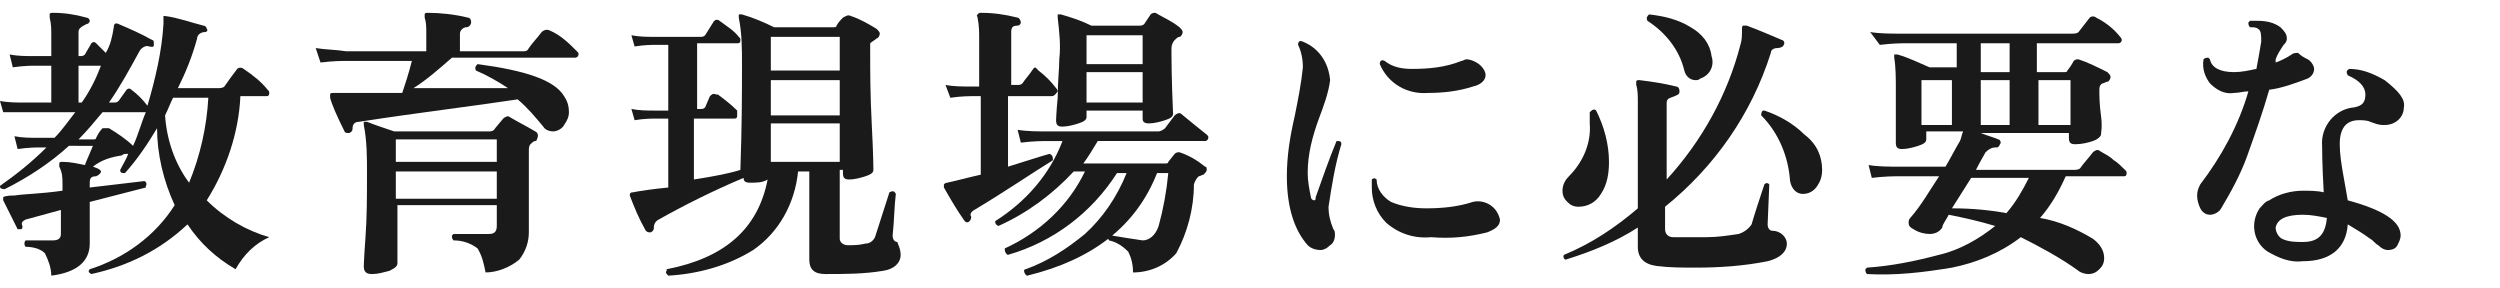
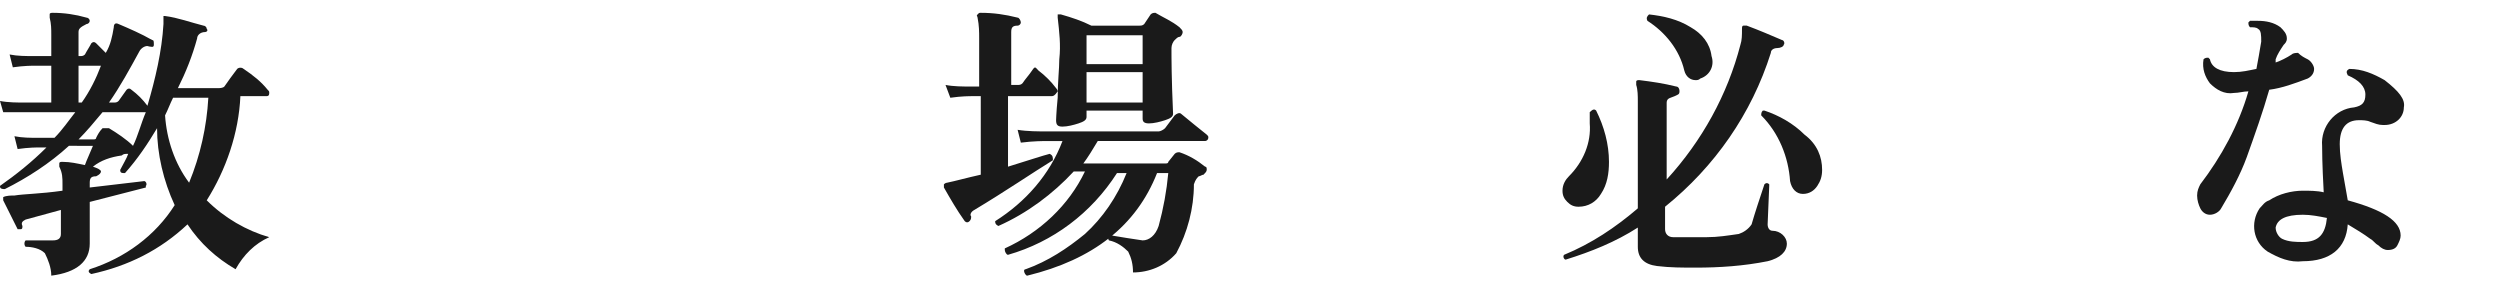
<svg xmlns="http://www.w3.org/2000/svg" version="1.1" id="レイヤー_1" x="0px" y="0px" viewBox="0 0 156 18" style="enable-background:new 0 0 156 18;" xml:space="preserve">
  <style type="text/css">
	.st0{fill:#1A1A1A;}
</style>
  <title>txt2-1</title>
  <g>
    <g id="レイヤー_1-2">
      <path class="st0" d="M16.8,14.8c-0.9,0.4-1.6,1.1-2.1,2c-1.2-0.7-2.2-1.6-3-2.8c-1.7,1.6-3.7,2.6-6,3.1c-0.2-0.1-0.2-0.2-0.1-0.3    c2.2-0.7,4.1-2.1,5.3-4c-0.7-1.5-1.1-3.2-1.1-4.8c-0.6,1-1.2,1.9-2,2.8c-0.2,0-0.3,0-0.3-0.2C7.7,10.2,7.9,9.9,8,9.6    c-0.2,0-0.3,0-0.4,0.1C6.9,9.8,6.3,10,5.8,10.4c0.3,0.1,0.5,0.2,0.5,0.3c0,0.1-0.1,0.2-0.3,0.3c-0.3,0-0.4,0.1-0.4,0.4v0.3    l3.4-0.4c0.1,0,0.2,0.2,0.1,0.3c0,0,0,0,0,0.1l-3.5,0.9v2.6c0,1.1-0.8,1.8-2.4,2c0-0.5-0.2-1-0.4-1.4c-0.3-0.3-0.8-0.4-1.2-0.4    c-0.1-0.1-0.1-0.3,0-0.4h1.7c0.3,0,0.5-0.1,0.5-0.4v-1.5l-2.2,0.6c-0.2,0.1-0.3,0.2-0.2,0.4c0,0.1,0,0.2-0.1,0.2s-0.2,0-0.2,0    c-0.3-0.6-0.6-1.2-0.9-1.8c0-0.1,0-0.1,0-0.2c0.2-0.1,0.5-0.1,0.7-0.1c0.6-0.1,1.6-0.1,3-0.3v-0.4c0-0.4,0-0.7-0.2-1.1    c0-0.1,0-0.1,0-0.2c0-0.1,0.1-0.1,0.2-0.1c0.5,0,0.9,0.1,1.4,0.2c0.1-0.3,0.3-0.7,0.5-1.2H4.3c-1.2,1.1-2.6,2-4,2.7    C0,11.8,0,11.7,0,11.6c1-0.7,2-1.5,2.9-2.4H2.5c-0.2,0-0.7,0-1.4,0.1L0.9,8.5c0.5,0.1,1,0.1,1.5,0.1h1C3.9,8.1,4.3,7.5,4.7,7H1.6    C1.4,7,0.9,7,0.2,7L0,6.3c0.5,0.1,1.1,0.1,1.6,0.1h1.6V4.1h-1c-0.2,0-0.7,0-1.4,0.1L0.6,3.4c0.5,0.1,1,0.1,1.6,0.1h1V2.2    c0-0.4,0-0.7-0.1-1.1c0-0.1,0-0.1,0-0.2c0-0.1,0.1-0.1,0.2-0.1c0.7,0,1.4,0.1,2.1,0.3c0.1,0,0.2,0.1,0.2,0.2c0,0,0,0,0,0    c0,0.1-0.1,0.2-0.2,0.2c0,0,0,0,0,0C5,1.7,4.9,1.8,4.9,2v1.5H5c0.1,0,0.2,0,0.3-0.1c0.1-0.2,0.3-0.5,0.4-0.7    c0.1-0.1,0.2-0.1,0.3,0l0.6,0.6c0.3-0.5,0.4-1,0.5-1.6c0-0.2,0.1-0.3,0.3-0.2c0.7,0.3,1.4,0.6,2.1,1c0.1,0,0.1,0.1,0.1,0.3    S9.4,2.9,9.3,2.9C9.1,2.8,8.8,3,8.7,3.2C8.1,4.3,7.5,5.4,6.8,6.4h0.3c0.1,0,0.2,0,0.3-0.1l0.5-0.7c0.1-0.1,0.2-0.1,0.3,0    c0,0,0,0,0,0c0.4,0.3,0.7,0.6,1,1c0.5-1.7,0.9-3.4,1-5.1c0-0.1,0-0.2,0-0.4c0,0,0-0.1,0-0.1c0,0,0.1,0,0.1,0    c0.8,0.1,1.6,0.4,2.4,0.6c0.1,0,0.2,0.1,0.2,0.2c0,0,0,0,0,0C13,1.9,12.9,2,12.8,2c0,0,0,0,0,0c-0.3,0-0.5,0.2-0.5,0.4    c-0.3,1.1-0.7,2.1-1.2,3.1h2.5c0.1,0,0.3,0,0.4-0.1c0.2-0.3,0.5-0.7,0.8-1.1c0.1-0.1,0.3-0.1,0.4,0c0,0,0,0,0,0    c0.6,0.4,1.1,0.8,1.5,1.3c0.1,0.1,0.1,0.1,0.1,0.2c0,0.2-0.1,0.2-0.2,0.2H15c-0.1,2.3-0.9,4.6-2.1,6.5    C14,13.6,15.4,14.4,16.8,14.8z M9.1,7H6.4c-0.5,0.6-1,1.2-1.5,1.7h0.9c0.1,0,0.2,0,0.2-0.1C6.1,8.4,6.2,8.2,6.4,8    C6.5,8,6.7,8,6.8,8c0.5,0.3,1.1,0.7,1.5,1.1C8.6,8.5,8.8,7.7,9.1,7z M6.3,4.1H4.9v2.3h0.2C5.6,5.7,6,4.9,6.3,4.1z M13,6.1h-2.2    c-0.2,0.4-0.3,0.7-0.5,1.1c0.1,1.5,0.6,3,1.5,4.2C12.5,9.7,12.9,7.9,13,6.1L13,6.1z" />
-       <path class="st0" d="M36,3.2c0.1,0.1,0.1,0.1,0.1,0.2c0,0.1-0.1,0.2-0.2,0.2c0,0,0,0-0.1,0h-7.6c-0.8,0.7-1.6,1.4-2.4,1.9h5.9    c-0.6-0.4-1.3-0.8-2-1.1c-0.1-0.2,0-0.3,0.1-0.4C32.8,4.4,34.6,5,35.2,6c0.2,0.3,0.3,0.6,0.3,1c0,0.3-0.1,0.5-0.3,0.8    c-0.1,0.2-0.4,0.4-0.7,0.4c-0.2,0-0.5-0.1-0.6-0.3c-0.5-0.6-1-1.2-1.6-1.7c-2.6,0.4-6,0.8-9.9,1.4c-0.3,0-0.4,0.2-0.4,0.4    c0,0.1,0,0.2-0.2,0.3c-0.1,0-0.3,0-0.3-0.1c-0.5-1-0.8-1.7-0.9-2.1c0-0.1,0-0.1,0-0.2c0-0.1,0.1-0.1,0.2-0.1h0.7h3.6    c0.2-0.6,0.4-1.2,0.6-2h-4c-0.3,0-0.9,0-1.7,0.1L19.7,3c0.6,0.1,1.3,0.1,1.9,0.2h5V2c0-0.3,0-0.6-0.1-0.9c0-0.1,0-0.1,0-0.2    c0-0.1,0.1-0.1,0.2-0.1c0.8,0,1.7,0.1,2.5,0.3c0.1,0,0.2,0.1,0.2,0.3c0,0,0,0,0,0c0,0.1-0.1,0.3-0.3,0.3c-0.2,0-0.4,0.2-0.4,0.4    c0,0,0,0,0,0v1.1h3.9c0.2,0,0.3,0,0.4-0.2c0.2-0.3,0.5-0.6,0.8-1c0.1-0.1,0.3-0.2,0.5-0.1C35,2.2,35.5,2.7,36,3.2z M33.4,8.2    c0.2,0.1,0.2,0.3,0.1,0.5c0,0.1-0.1,0.1-0.1,0.1c-0.1,0-0.2,0.1-0.3,0.2C33,9.1,33,9.3,33,9.4v1c0,0.4,0,1.2,0,2.3s0,1.8,0,1.8    c0,0.6-0.2,1.2-0.6,1.7c-0.6,0.5-1.4,0.8-2.1,0.8c-0.1-0.5-0.2-1-0.5-1.5c-0.4-0.3-0.9-0.5-1.5-0.5c-0.1-0.1-0.1-0.2-0.1-0.3    c0,0,0,0,0.1-0.1c0.7,0,1.5,0,2.2,0c0.3,0,0.5-0.1,0.5-0.5v-1.3h-6.2v3.6c0,0.2-0.1,0.3-0.5,0.5c-0.4,0.1-0.7,0.2-1.1,0.2    c-0.4,0-0.5-0.2-0.5-0.5c0,0.2,0-0.4,0.1-1.7s0.1-2.7,0.1-4.1c0-1,0-2-0.2-3c0-0.1,0-0.1,0-0.2c0.1,0,0.1,0,0.2,0    C23.4,7.8,24,8,24.6,8.2h5.9c0.1,0,0.3,0,0.4-0.2l0.5-0.6c0.1-0.1,0.3-0.2,0.4-0.1C32.3,7.6,32.9,7.9,33.4,8.2L33.4,8.2z M31,10.2    V8.7h-6.3v1.4H31z M31,12.4v-1.7h-6.3v1.7H31z" />
-       <path class="st0" d="M56.2,15.9c0,0.5-0.4,0.9-1.1,1c-1.2,0.2-2.4,0.2-3.6,0.2c-0.7,0-1-0.3-1-0.9v-5.5h-0.7    c-0.2,2-1.2,3.8-2.8,4.9c-1.6,1-3.5,1.5-5.3,1.6c-0.1-0.1-0.2-0.2-0.1-0.3c0,0,0,0,0-0.1c3.6-0.7,5.7-2.5,6.3-5.6    c-0.3,0.2-0.7,0.2-1.1,0.2c-0.3,0-0.4-0.1-0.4-0.3c-1.9,0.8-3.7,1.7-5.3,2.6c-0.2,0.1-0.3,0.3-0.3,0.5c0,0.1,0,0.2-0.2,0.3    c-0.1,0-0.2,0-0.3-0.1c-0.4-0.7-0.7-1.4-1-2.2c0-0.1,0-0.2,0.2-0.2c0.5-0.1,1.2-0.2,2.2-0.3V7.4h-0.8c-0.2,0-0.7,0-1.3,0.1    l-0.2-0.7c0.5,0.1,1,0.1,1.5,0.1h0.8V2.8h-0.8c-0.2,0-0.7,0-1.3,0.1l-0.2-0.7c0.5,0.1,1,0.1,1.5,0.1h2.8c0.1,0,0.2,0,0.3-0.1    l0.5-0.8c0.1-0.2,0.3-0.2,0.4-0.1c0.4,0.3,0.9,0.6,1.2,1c0.1,0.1,0.1,0.1,0.1,0.2c0,0.2-0.1,0.2-0.2,0.2h-2.5v4.1h0.2    c0.1,0,0.2,0,0.3-0.1L44.3,6c0.1-0.1,0.2-0.2,0.4-0.1c0,0,0,0,0.1,0c0.4,0.3,0.8,0.6,1.2,1C46,7,46,7.1,46,7.2    c0,0.2-0.1,0.2-0.2,0.2h-2.5v3.8c1.3-0.2,2.3-0.4,2.9-0.6c0.1-2.8,0.1-5,0.1-6.6c0-1,0-1.9-0.2-2.9c0-0.1,0-0.1,0-0.2    c0.1,0,0.1,0,0.2,0c0.7,0.2,1.4,0.5,2,0.8h3.7c0.1,0,0.2,0,0.2-0.1c0.1-0.2,0.3-0.4,0.4-0.5C52.8,1,52.9,0.9,53.1,1    c0.6,0.2,1.1,0.5,1.6,0.8c0.1,0.1,0.2,0.2,0.2,0.3c0,0.1-0.1,0.3-0.2,0.3c-0.1,0.1-0.3,0.2-0.4,0.3c0,0.1,0,0.2,0,0.3v0.4    c0,1,0,2.5,0.1,4.4s0.1,2.8,0.1,2.8c0,0.2-0.2,0.3-0.5,0.4c-0.3,0.1-0.7,0.2-1,0.2c-0.3,0-0.4-0.1-0.4-0.4v-0.2h-0.2v4.3    c0,0.2,0.2,0.4,0.5,0.4c0.4,0,0.7,0,1.1-0.1c0.3,0,0.5-0.2,0.6-0.4l0.9-2.8c0.2-0.1,0.3-0.1,0.4,0.1c-0.1,0.8-0.1,1.7-0.2,2.6    c0,0.2,0.1,0.4,0.3,0.4C56,15.2,56.2,15.5,56.2,15.9z M52.4,4.4V2.3h-4.3v2.1H52.4z M52.4,7.2V5h-4.3v2.2H52.4z M52.4,10.1V7.7    h-4.3v2.4H52.4z" />
      <path class="st0" d="M65.7,10c-1.3,0.8-2.9,1.9-4.9,3.1c-0.2,0.1-0.3,0.3-0.2,0.4c0,0.1,0,0.2-0.1,0.3c-0.1,0.1-0.2,0.1-0.3,0    c-0.5-0.7-0.9-1.4-1.3-2.1c0-0.1,0-0.1,0-0.2c0,0,0.1-0.1,0.2-0.1c0.5-0.1,1.2-0.3,2.1-0.5V6h-0.5c-0.2,0-0.7,0-1.4,0.1L59,5.3    c0.5,0.1,1.1,0.1,1.6,0.1h0.5v-3c0-0.4,0-0.8-0.1-1.3c0-0.1-0.1-0.1,0-0.2c0.1-0.1,0.1-0.1,0.2-0.1c0.8,0,1.5,0.1,2.3,0.3    c0.1,0,0.2,0.2,0.2,0.3c0,0.1-0.1,0.2-0.2,0.2c0,0,0,0,0,0c-0.3,0-0.4,0.1-0.4,0.4v3.3h0.4c0.1,0,0.2,0,0.3-0.1    c0.2-0.3,0.4-0.5,0.6-0.8s0.2-0.2,0.4,0c0.4,0.3,0.8,0.7,1.1,1.1c0.1,0.1,0.1,0.2,0.1,0.2C65.8,6,65.7,6,65.6,6h-2.7v4.4    c1.3-0.4,2.2-0.7,2.6-0.8C65.7,9.7,65.7,9.8,65.7,10C65.7,10,65.7,10,65.7,10z M75.3,8.4c0.1,0.1,0.1,0.1,0.1,0.2    c0,0.1-0.1,0.2-0.2,0.2c0,0,0,0,0,0h-6.7c-0.3,0.5-0.6,1-0.9,1.4h5.1c0.1,0,0.2,0,0.2-0.1l0.4-0.5c0.1-0.1,0.2-0.1,0.3-0.1    c0.6,0.2,1.1,0.5,1.6,0.9c0.1,0,0.1,0.1,0.1,0.2c0,0.1-0.1,0.2-0.2,0.3c-0.1,0-0.2,0.1-0.3,0.1c-0.1,0.1-0.2,0.2-0.3,0.5    c0,1.5-0.4,3-1.1,4.3c-0.7,0.8-1.7,1.2-2.7,1.2c0-0.5-0.1-0.9-0.3-1.3c-0.3-0.3-0.7-0.6-1.2-0.7c-0.1-0.1,0-0.3,0.1-0.3    c0,0,0,0,0.1,0c0.6,0.1,1.2,0.2,1.9,0.3c0.4,0,0.8-0.3,1-0.9c0.3-1.1,0.5-2.2,0.6-3.3h-0.7c-1.3,3.3-4,5.4-8.1,6.4    c-0.1,0-0.2-0.2-0.2-0.3c0,0,0-0.1,0.1-0.1c1.4-0.5,2.6-1.3,3.7-2.2c1.1-1,2-2.3,2.6-3.8h-0.6c-1.6,2.5-4,4.3-6.8,5.1    c-0.1,0-0.2-0.2-0.2-0.3c0,0,0,0,0-0.1c2.2-1,4-2.7,5-4.8h-0.7c-1.3,1.4-2.9,2.6-4.7,3.4c-0.2-0.1-0.2-0.2-0.2-0.3    c1.9-1.2,3.4-2.9,4.2-5h-0.9c-0.3,0-0.9,0-1.7,0.1l-0.2-0.8c0.6,0.1,1.3,0.1,1.9,0.1h6.9c0.1,0,0.3-0.1,0.4-0.2l0.6-0.8    c0.1-0.1,0.3-0.2,0.4-0.1c0,0,0,0,0,0C74.3,7.6,74.8,8,75.3,8.4z M73.6,1.7c0.1,0.1,0.2,0.2,0.2,0.3c0,0.1-0.1,0.3-0.2,0.3    c-0.1,0-0.2,0.1-0.3,0.2c-0.1,0.1-0.2,0.3-0.2,0.5c0,0.6,0,1.9,0.1,4.1c0,0.2-0.2,0.3-0.5,0.4c-0.3,0.1-0.7,0.2-1,0.2    c-0.3,0-0.4-0.1-0.4-0.3V6.9h-3.5v0.4c0,0.2-0.2,0.3-0.5,0.4c-0.3,0.1-0.7,0.2-1,0.2c-0.3,0-0.4-0.1-0.4-0.4c0,0.1,0-0.4,0.1-1.4    c0-1,0.1-1.8,0.1-2.4c0.1-0.9,0-1.7-0.1-2.6c0,0,0-0.1,0-0.2c0,0,0.1,0,0.2,0c0.7,0.2,1.3,0.4,1.9,0.7h3c0.1,0,0.2,0,0.3-0.1    l0.4-0.6c0.1-0.1,0.2-0.1,0.3-0.1C72.6,1.1,73.1,1.3,73.6,1.7z M71.3,3.9V2.2h-3.5v1.8H71.3z M71.3,6.4V4.5h-3.5v1.9H71.3z" />
-       <path class="st0" d="M83.7,9c-0.4,1.3-0.6,2.6-0.8,3.9c0,0.5,0.1,0.9,0.3,1.4c0.1,0.1,0.1,0.2,0.1,0.4c0,0.2-0.1,0.5-0.3,0.6    c-0.2,0.2-0.4,0.3-0.6,0.3c-0.3,0-0.6-0.1-0.8-0.3c-0.8-0.9-1.3-2.3-1.3-4.3c0-1.3,0.2-2.5,0.5-3.8c0.2-1,0.4-2,0.5-3    c0-0.5-0.1-1-0.3-1.4c0-0.2,0.1-0.3,0.3-0.2C82.3,3,82.9,3.9,83,5c-0.1,0.8-0.4,1.6-0.7,2.4c-0.4,1.1-0.7,2.2-0.7,3.4    c0,0.5,0.1,1,0.2,1.5c0,0.1,0.1,0.2,0.2,0.2s0.1-0.1,0.1-0.2c0.4-1.1,0.8-2.3,1.3-3.5C83.6,8.8,83.7,8.8,83.7,9z M93,12.8    c0.3,0.2,0.5,0.5,0.6,0.9c0,0.4-0.3,0.6-0.8,0.8c-1.2,0.3-2.3,0.4-3.5,0.3c-1,0.1-2-0.2-2.8-0.9c-0.6-0.6-0.9-1.4-0.9-2.2    c0-0.2,0-0.3,0-0.5c0.1-0.1,0.2-0.1,0.3,0c0,0.6,0.4,1.1,0.9,1.4c0.7,0.3,1.5,0.4,2.2,0.4c1,0,2-0.1,2.9-0.4    C92.3,12.5,92.7,12.6,93,12.8z M92.4,4.1c0.2,0.2,0.3,0.4,0.3,0.6c0,0.3-0.3,0.6-0.8,0.7C91,5.7,90,5.8,89.1,5.8    c-1.3,0.1-2.5-0.6-3-1.8c0-0.2,0.1-0.3,0.3-0.2c0.5,0.4,1.1,0.5,1.7,0.5c1.1,0,2.1-0.1,3.1-0.5c0.1,0,0.2-0.1,0.3-0.1    C91.8,3.7,92.2,3.9,92.4,4.1z" />
      <path class="st0" d="M111.5,15.2c0,0.5-0.4,0.9-1.2,1.1c-1.5,0.3-3,0.4-4.5,0.4c-0.8,0-1.6,0-2.4-0.1c-0.8-0.1-1.2-0.5-1.2-1.2    v-1.2c-1.4,0.9-2.9,1.5-4.5,2c-0.1,0-0.2-0.2-0.1-0.3c0,0,0,0,0,0c1.7-0.7,3.2-1.7,4.6-2.9V6.3c0-0.3,0-0.7-0.1-1    c0-0.1,0-0.1,0-0.2c0-0.1,0.1-0.1,0.2-0.1c0.8,0.1,1.5,0.2,2.3,0.4c0.1,0,0.2,0.1,0.2,0.3c0,0,0,0,0,0c0,0.2-0.1,0.2-0.3,0.3    S104,6.1,104,6.4v4.8c2.2-2.4,3.8-5.3,4.6-8.4c0.1-0.3,0.1-0.6,0.1-1c0-0.1,0-0.2,0.1-0.2c0.1,0,0.1,0,0.2,0    c0.8,0.3,1.5,0.6,2.2,0.9c0.1,0,0.2,0.2,0.1,0.3c0,0,0,0,0,0c0,0.1-0.2,0.2-0.4,0.2c-0.2,0-0.4,0.1-0.4,0.3    c-1.2,3.8-3.5,7.1-6.6,9.6v1.4c0,0.3,0.2,0.5,0.5,0.5c0.7,0,1.4,0,2.1,0c0.7,0,1.3-0.1,2-0.2c0.3-0.1,0.6-0.3,0.8-0.6    c0.2-0.7,0.5-1.6,0.8-2.5c0.1-0.1,0.2-0.1,0.3,0c0,0,0,0,0,0.1l-0.1,2.4c0,0.2,0.1,0.4,0.3,0.4C111.1,14.4,111.5,14.8,111.5,15.2z     M99.6,6.9c0.5,1,0.8,2.1,0.8,3.2c0,0.7-0.1,1.4-0.5,2c-0.3,0.5-0.8,0.8-1.4,0.8c-0.3,0-0.5-0.1-0.7-0.3c-0.2-0.2-0.3-0.4-0.3-0.7    c0-0.4,0.2-0.7,0.4-0.9c0.9-0.9,1.4-2.1,1.3-3.3c0-0.2,0-0.5,0-0.7C99.4,6.8,99.5,6.8,99.6,6.9z M106.8,3.5    c0.2,0.6-0.1,1.2-0.7,1.4C106,5,105.9,5,105.8,5c-0.3,0-0.6-0.2-0.7-0.6c-0.3-1.3-1.2-2.4-2.3-3.1c-0.1-0.2,0-0.3,0.1-0.4    c0.9,0.1,1.8,0.3,2.6,0.8C106.2,2.1,106.7,2.7,106.8,3.5z M113.7,10.6c0,0.4-0.1,0.7-0.3,1c-0.2,0.3-0.5,0.5-0.9,0.5    c-0.4,0-0.7-0.3-0.8-0.8c-0.1-1.5-0.7-3-1.8-4.1c0-0.1,0-0.2,0.1-0.3c0,0,0.1,0,0.1,0c0.9,0.3,1.8,0.8,2.5,1.5    C113.4,9,113.7,9.8,113.7,10.6z" />
-       <path class="st0" d="M132.6,10.6c0.1,0.1,0.1,0.1,0.1,0.2c0,0.2-0.1,0.2-0.2,0.2h-3.6c-0.4,0.9-0.9,1.8-1.6,2.6    c1.2,0.2,2.3,0.7,3.3,1.3c0.4,0.3,0.7,0.7,0.7,1.2c0,0.3-0.1,0.5-0.3,0.7c-0.2,0.2-0.4,0.3-0.7,0.3c-0.2,0-0.5-0.1-0.6-0.2    c-1.1-0.8-2.4-1.5-3.6-2.1c-1.3,1-2.8,1.6-4.3,1.9c-1.8,0.3-3.5,0.5-5.3,0.4c-0.1-0.1-0.1-0.2-0.1-0.3c0,0,0,0,0.1-0.1    c1.5-0.1,3-0.4,4.5-0.8c1.3-0.3,2.5-1,3.5-1.8c-1-0.3-1.9-0.5-2.9-0.7c-0.2,0.4-0.4,0.6-0.4,0.8c-0.2,0.3-0.5,0.4-0.8,0.4    c-0.3,0-0.7-0.1-1-0.3c-0.2-0.1-0.3-0.2-0.3-0.4c0-0.1,0-0.2,0.1-0.3c0.7-0.8,1.2-1.7,1.8-2.6h-2.5c-0.3,0-0.9,0-1.7,0.1l-0.2-0.8    c0.6,0.1,1.3,0.1,1.9,0.1h2.9c0.3-0.5,0.6-1.1,0.9-1.6c0.1-0.2,0.1-0.4,0.2-0.6h-2.3v0.5c0,0.2-0.2,0.3-0.5,0.4    c-0.3,0.1-0.7,0.2-1,0.2c-0.3,0-0.4-0.1-0.4-0.4c0,0,0-0.4,0-1.2s0-1.5,0-2.2c0-0.6,0-1.3-0.1-1.9c0-0.1,0-0.1,0-0.2    c0.1,0,0.1,0,0.2,0c0.7,0.2,1.3,0.5,2,0.8h1.7V2.7h-3.1c-0.3,0-0.9,0-1.7,0.1L116.7,2c0.6,0.1,1.3,0.1,1.9,0.1h10.7    c0.1,0,0.3,0,0.4-0.1l0.7-0.9c0.1-0.1,0.3-0.1,0.4,0c0.6,0.3,1.1,0.7,1.5,1.2c0.1,0.1,0.1,0.2,0.1,0.2c0,0.1-0.1,0.2-0.2,0.2h-5.1    v1.8h1.7c0.1,0,0.2,0,0.2-0.1c0.1-0.1,0.3-0.4,0.4-0.6c0.1-0.1,0.2-0.1,0.3-0.1c0.6,0.2,1.2,0.5,1.8,0.8c0.1,0.1,0.2,0.2,0.2,0.3    c0,0.1-0.1,0.3-0.2,0.3c-0.1,0-0.2,0.1-0.3,0.1c-0.2,0.1-0.2,0.3-0.2,0.4c0,0.3,0,0.9,0.1,1.6s0,1.1,0,1.2s-0.2,0.3-0.5,0.4    c-0.3,0.1-0.7,0.2-1.1,0.2c-0.3,0-0.4-0.1-0.4-0.4V8.3h-5.5c0.5,0.2,0.9,0.3,1.1,0.4c0.1,0,0.2,0.2,0.1,0.3c0,0,0,0,0,0    c-0.1,0.2-0.1,0.2-0.3,0.2c-0.2,0-0.4,0.1-0.6,0.3c-0.1,0.2-0.3,0.5-0.6,1.1h6.1c0.1,0,0.3,0,0.4-0.1c0.2-0.3,0.5-0.6,0.8-1    c0.1-0.1,0.3-0.2,0.4-0.1c0,0,0,0,0,0c0.3,0.2,0.6,0.3,0.9,0.6C132.1,10.1,132.4,10.4,132.6,10.6z M121.8,7.8V5h-1.9v2.8H121.8z     M126.6,11.1H123l-1.2,1.9c1.2,0,2.3,0.1,3.4,0.3C125.8,12.6,126.2,11.9,126.6,11.1L126.6,11.1z M125.4,4.5V2.7h-1.8v1.8    L125.4,4.5z M125.4,7.8V5h-1.8v2.8L125.4,7.8z M129.2,7.8V5h-2v2.8L129.2,7.8z" />
      <path class="st0" d="M144,3.7c0.2,0.1,0.4,0.4,0.4,0.6c0,0.3-0.2,0.5-0.4,0.6c-0.8,0.3-1.6,0.6-2.4,0.7c-0.4,1.4-0.9,2.8-1.4,4.2    c-0.4,1.1-1,2.2-1.6,3.2c-0.1,0.2-0.4,0.4-0.7,0.4c-0.3,0-0.5-0.2-0.6-0.4c-0.1-0.2-0.2-0.5-0.2-0.8c0-0.3,0.1-0.5,0.2-0.7    c1.3-1.7,2.4-3.7,3-5.8c-0.3,0-0.6,0.1-0.9,0.1c-0.6,0.1-1.1-0.2-1.5-0.6c-0.3-0.4-0.5-0.9-0.4-1.5c0.1-0.1,0.2-0.1,0.3-0.1    c0,0,0,0,0.1,0.1c0.1,0.5,0.6,0.8,1.5,0.8c0.5,0,0.9-0.1,1.4-0.2c0.1-0.5,0.2-1.1,0.3-1.7c0-0.4,0-0.7-0.2-0.8    c-0.1-0.1-0.3-0.1-0.5-0.1c-0.1-0.1-0.1-0.2-0.1-0.3c0,0,0,0,0.1-0.1c0.2,0,0.3,0,0.5,0c0.5,0,1,0.1,1.4,0.4    c0.2,0.2,0.4,0.4,0.4,0.7c0,0.2-0.1,0.3-0.2,0.4c-0.2,0.3-0.4,0.6-0.5,0.9v0.2c0.3-0.1,0.7-0.3,1-0.5c0.1-0.1,0.3-0.1,0.4-0.1    C143.6,3.5,143.8,3.6,144,3.7z M150,6.7c0,0.6-0.5,1.1-1.2,1.1c0,0,0,0-0.1,0c-0.3,0-0.5-0.1-0.8-0.2c-0.2-0.1-0.5-0.1-0.7-0.1    c-0.8,0-1.2,0.5-1.2,1.5c0,0.6,0.1,1.2,0.2,1.8l0.3,1.7c2.2,0.6,3.3,1.3,3.3,2.2c0,0.2-0.1,0.4-0.2,0.6c-0.1,0.2-0.3,0.3-0.6,0.3    c-0.2,0-0.4-0.1-0.6-0.3c-0.2-0.1-0.3-0.3-0.5-0.4c-0.4-0.3-0.9-0.6-1.4-0.9c-0.1,1.5-1.1,2.3-2.8,2.3c-0.8,0.1-1.5-0.2-2.2-0.6    c-0.9-0.6-1.1-1.8-0.5-2.7c0.2-0.2,0.3-0.4,0.6-0.5c0.6-0.4,1.4-0.6,2.1-0.6c0.4,0,0.9,0,1.3,0.1c-0.1-1.8-0.1-2.7-0.1-2.9    c-0.1-1.2,0.8-2.3,2-2.4c0,0,0,0,0,0c0.5-0.1,0.7-0.3,0.7-0.8s-0.4-0.9-1.1-1.2c-0.1-0.2-0.1-0.3,0.1-0.4c0.8,0,1.5,0.3,2.2,0.7    C149.7,5.7,150.1,6.2,150,6.7z M145.2,13.6c-0.5-0.1-1-0.2-1.5-0.2c-1.1,0-1.6,0.3-1.7,0.8c0,0.3,0.2,0.6,0.4,0.7    c0.4,0.2,0.9,0.2,1.3,0.2C144.7,15.1,145.1,14.6,145.2,13.6L145.2,13.6z" />
    </g>
  </g>
</svg>